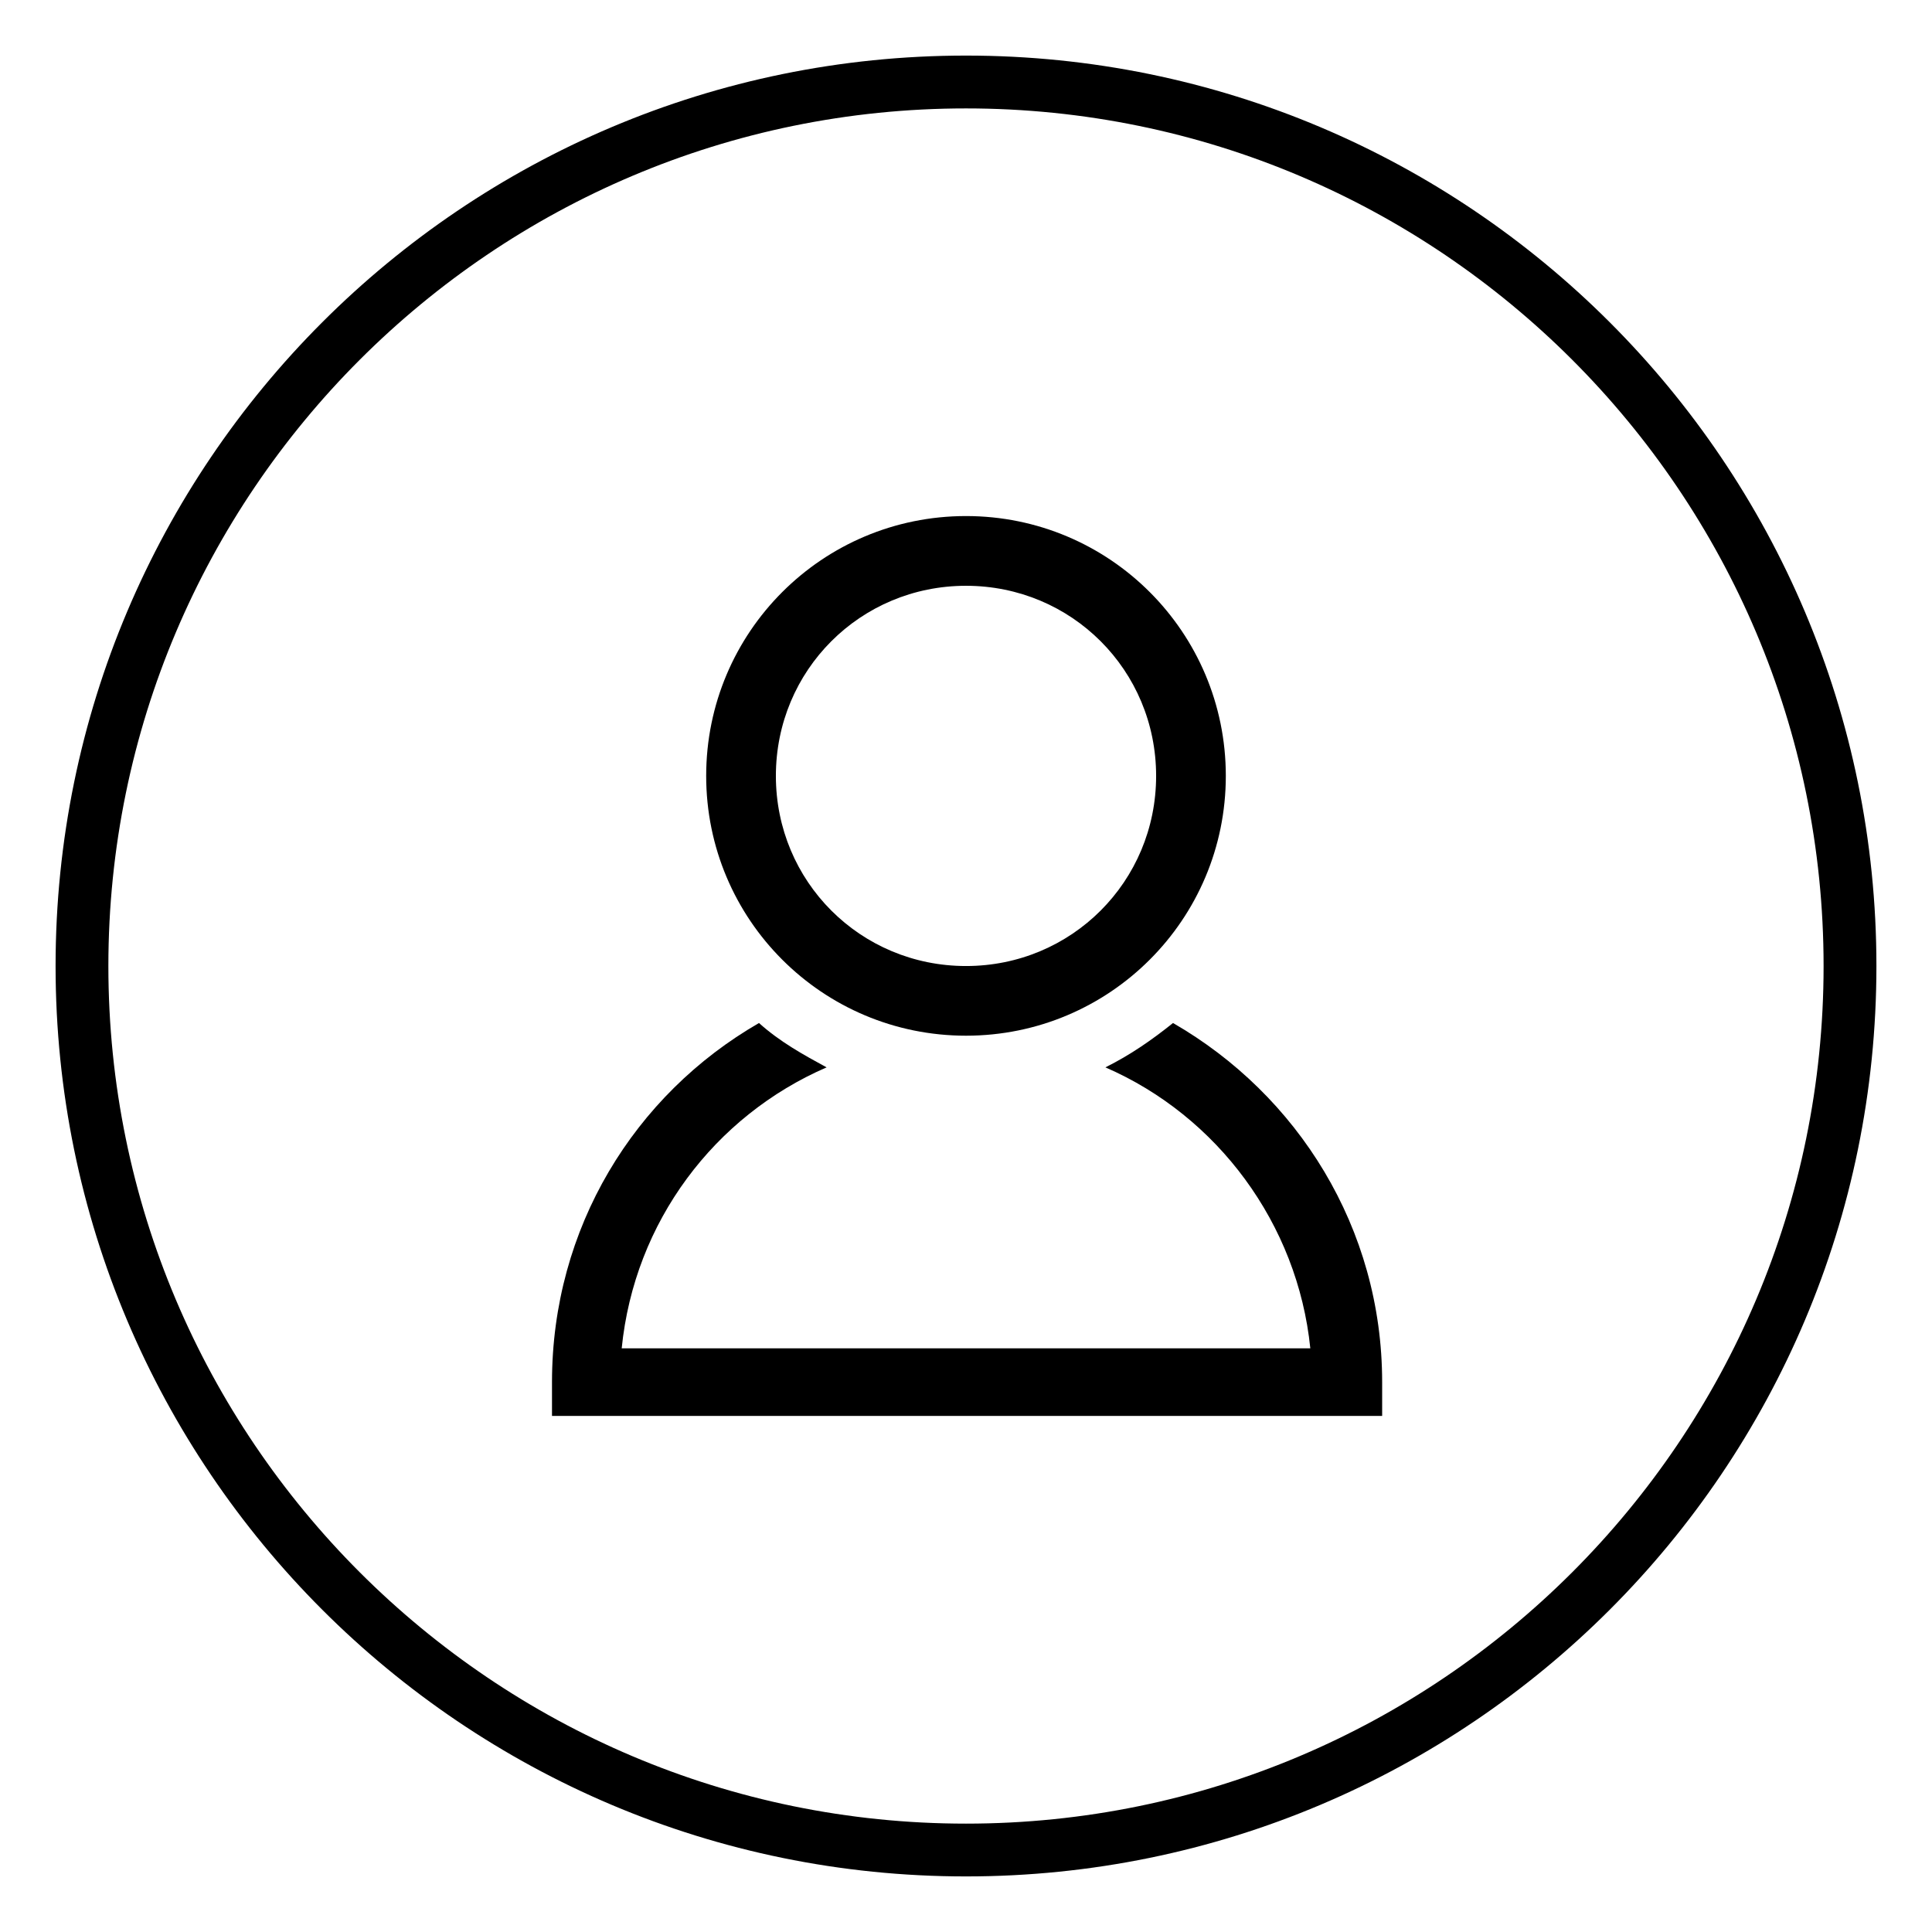
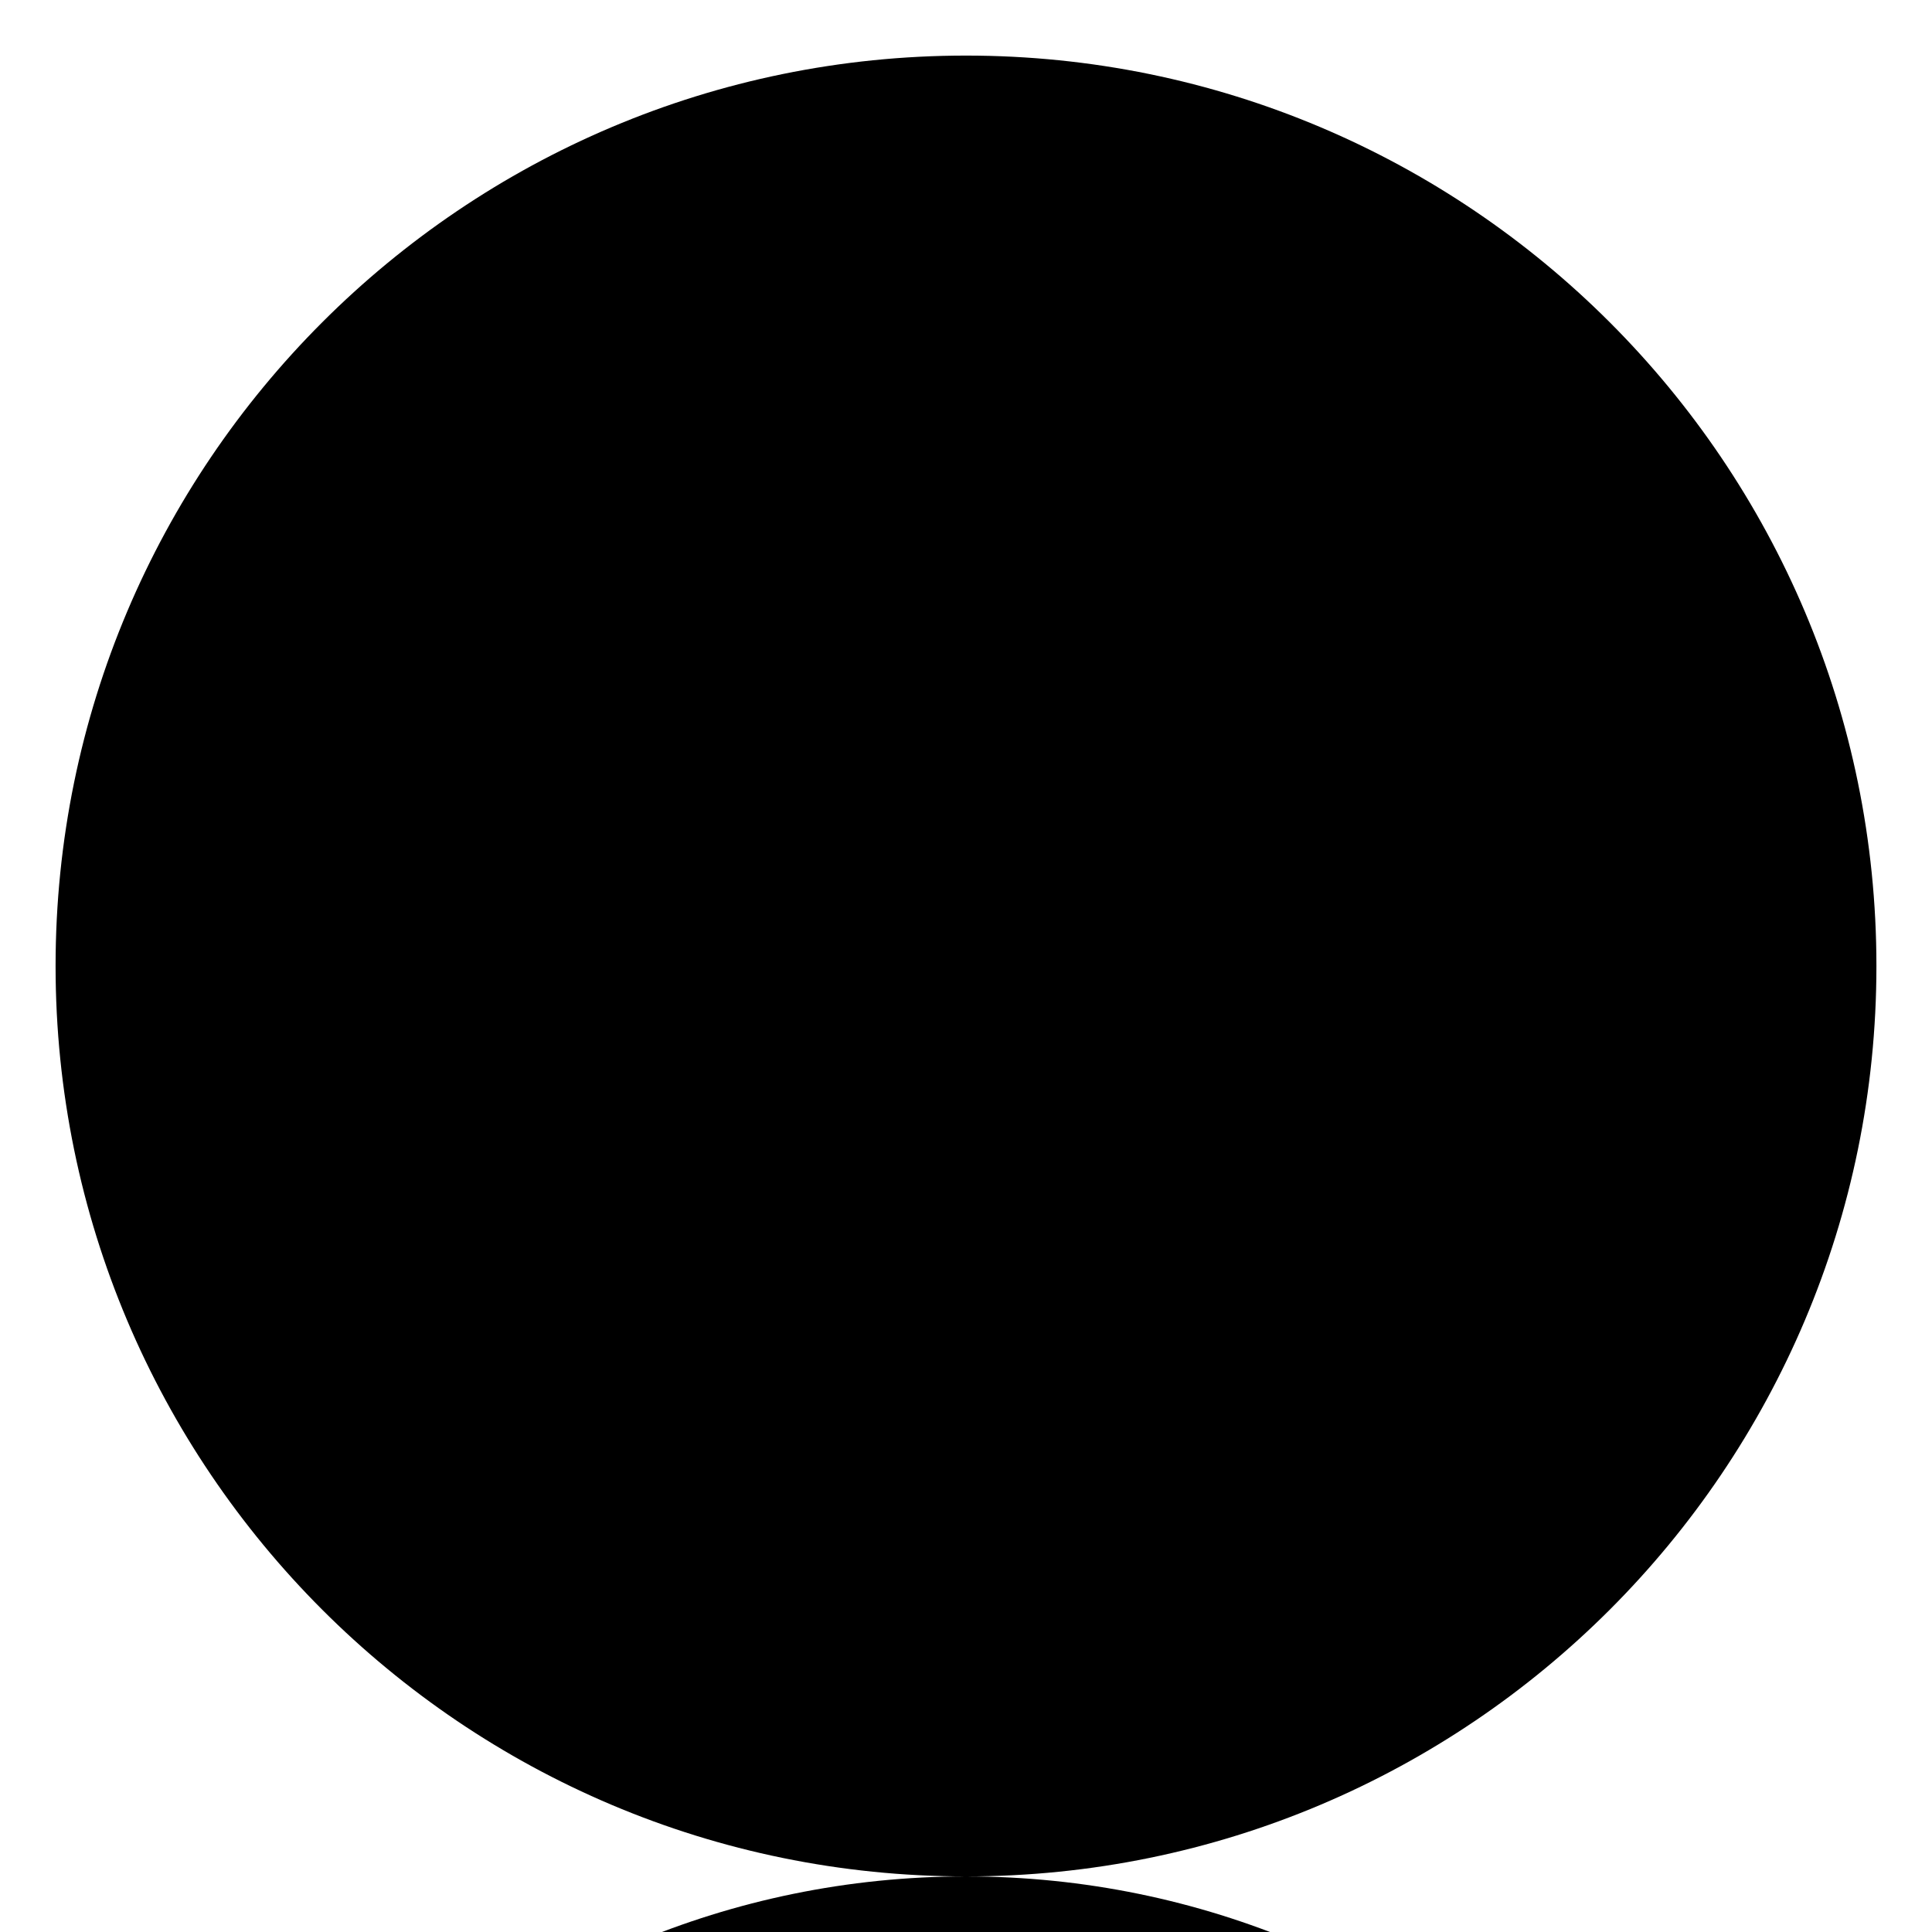
<svg xmlns="http://www.w3.org/2000/svg" fill="#000000" width="800px" height="800px" version="1.1" viewBox="144 144 512 512">
  <g>
-     <path d="m400 418.47c38.066 0 68.855-30.789 68.855-68.855-0.004-38.066-30.793-68.855-68.855-68.855-38.066 0-68.855 30.789-68.855 68.855 0 38.066 30.789 68.855 68.855 68.855zm0-119.23c27.988 0 50.383 22.391 50.383 50.383 0 27.988-22.391 50.383-50.383 50.383-27.988 0-50.383-22.391-50.383-50.383 0-27.992 22.391-50.383 50.383-50.383z" />
    <path d="m454.86 415.11c-5.598 4.477-11.195 8.398-17.914 11.754 29.668 12.875 50.941 41.426 54.301 74.453h-182.49c3.359-33.586 24.629-61.578 54.301-74.453-6.156-3.359-12.316-6.719-17.914-11.754-33.027 19.031-54.859 54.301-54.859 95.164v8.957h220v-8.957c0-40.863-22.391-76.133-55.418-95.164z" />
-     <path d="m400 641.27c-133.23 0-241.27-108.04-241.27-241.27 0-133.23 108.04-241.27 241.27-241.27 133.23 0 241.27 108.04 241.27 241.27 0 133.23-108.04 241.27-241.27 241.27zm0-468.54c-125.39 0-227.28 101.88-227.28 227.28 0 125.39 101.88 227.27 227.28 227.27 125.39 0 227.27-101.88 227.27-227.27 0-125.39-101.88-227.28-227.27-227.28z" />
+     <path d="m400 641.27c-133.23 0-241.27-108.04-241.27-241.27 0-133.23 108.04-241.27 241.27-241.27 133.23 0 241.27 108.04 241.27 241.27 0 133.23-108.04 241.27-241.27 241.27zc-125.39 0-227.28 101.88-227.28 227.28 0 125.39 101.88 227.27 227.28 227.27 125.39 0 227.27-101.88 227.27-227.27 0-125.39-101.88-227.28-227.27-227.28z" />
  </g>
</svg>